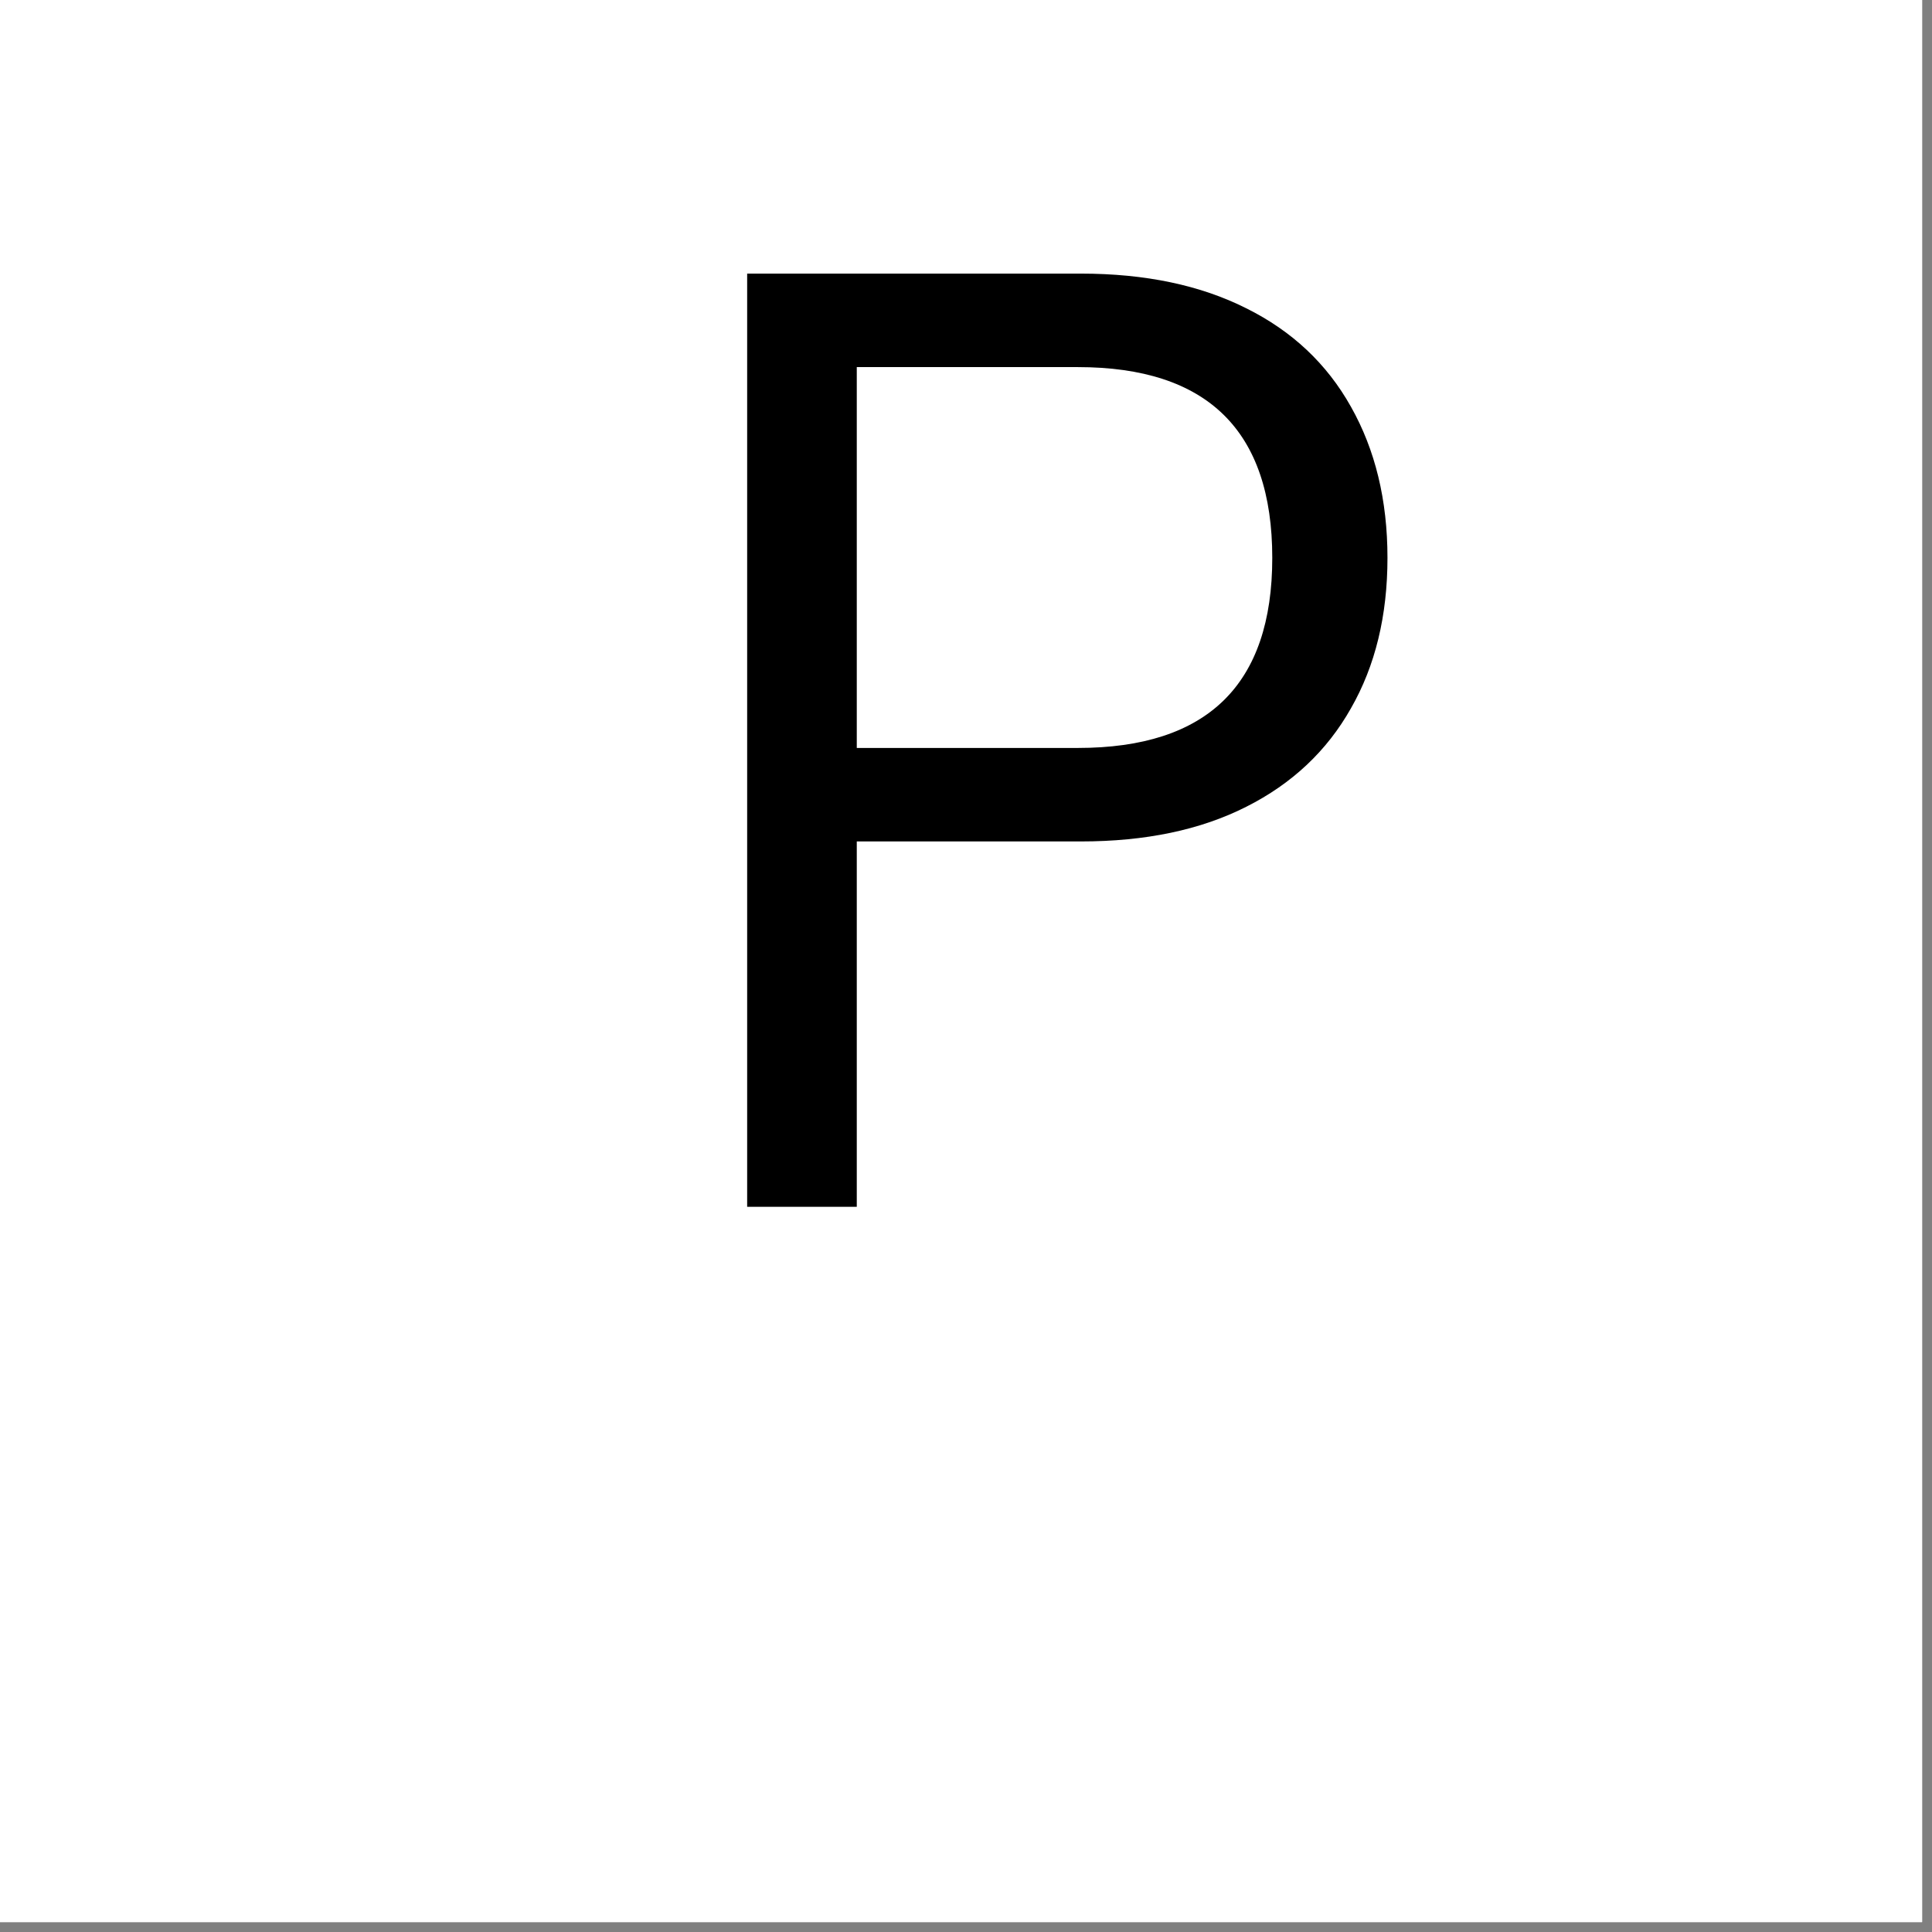
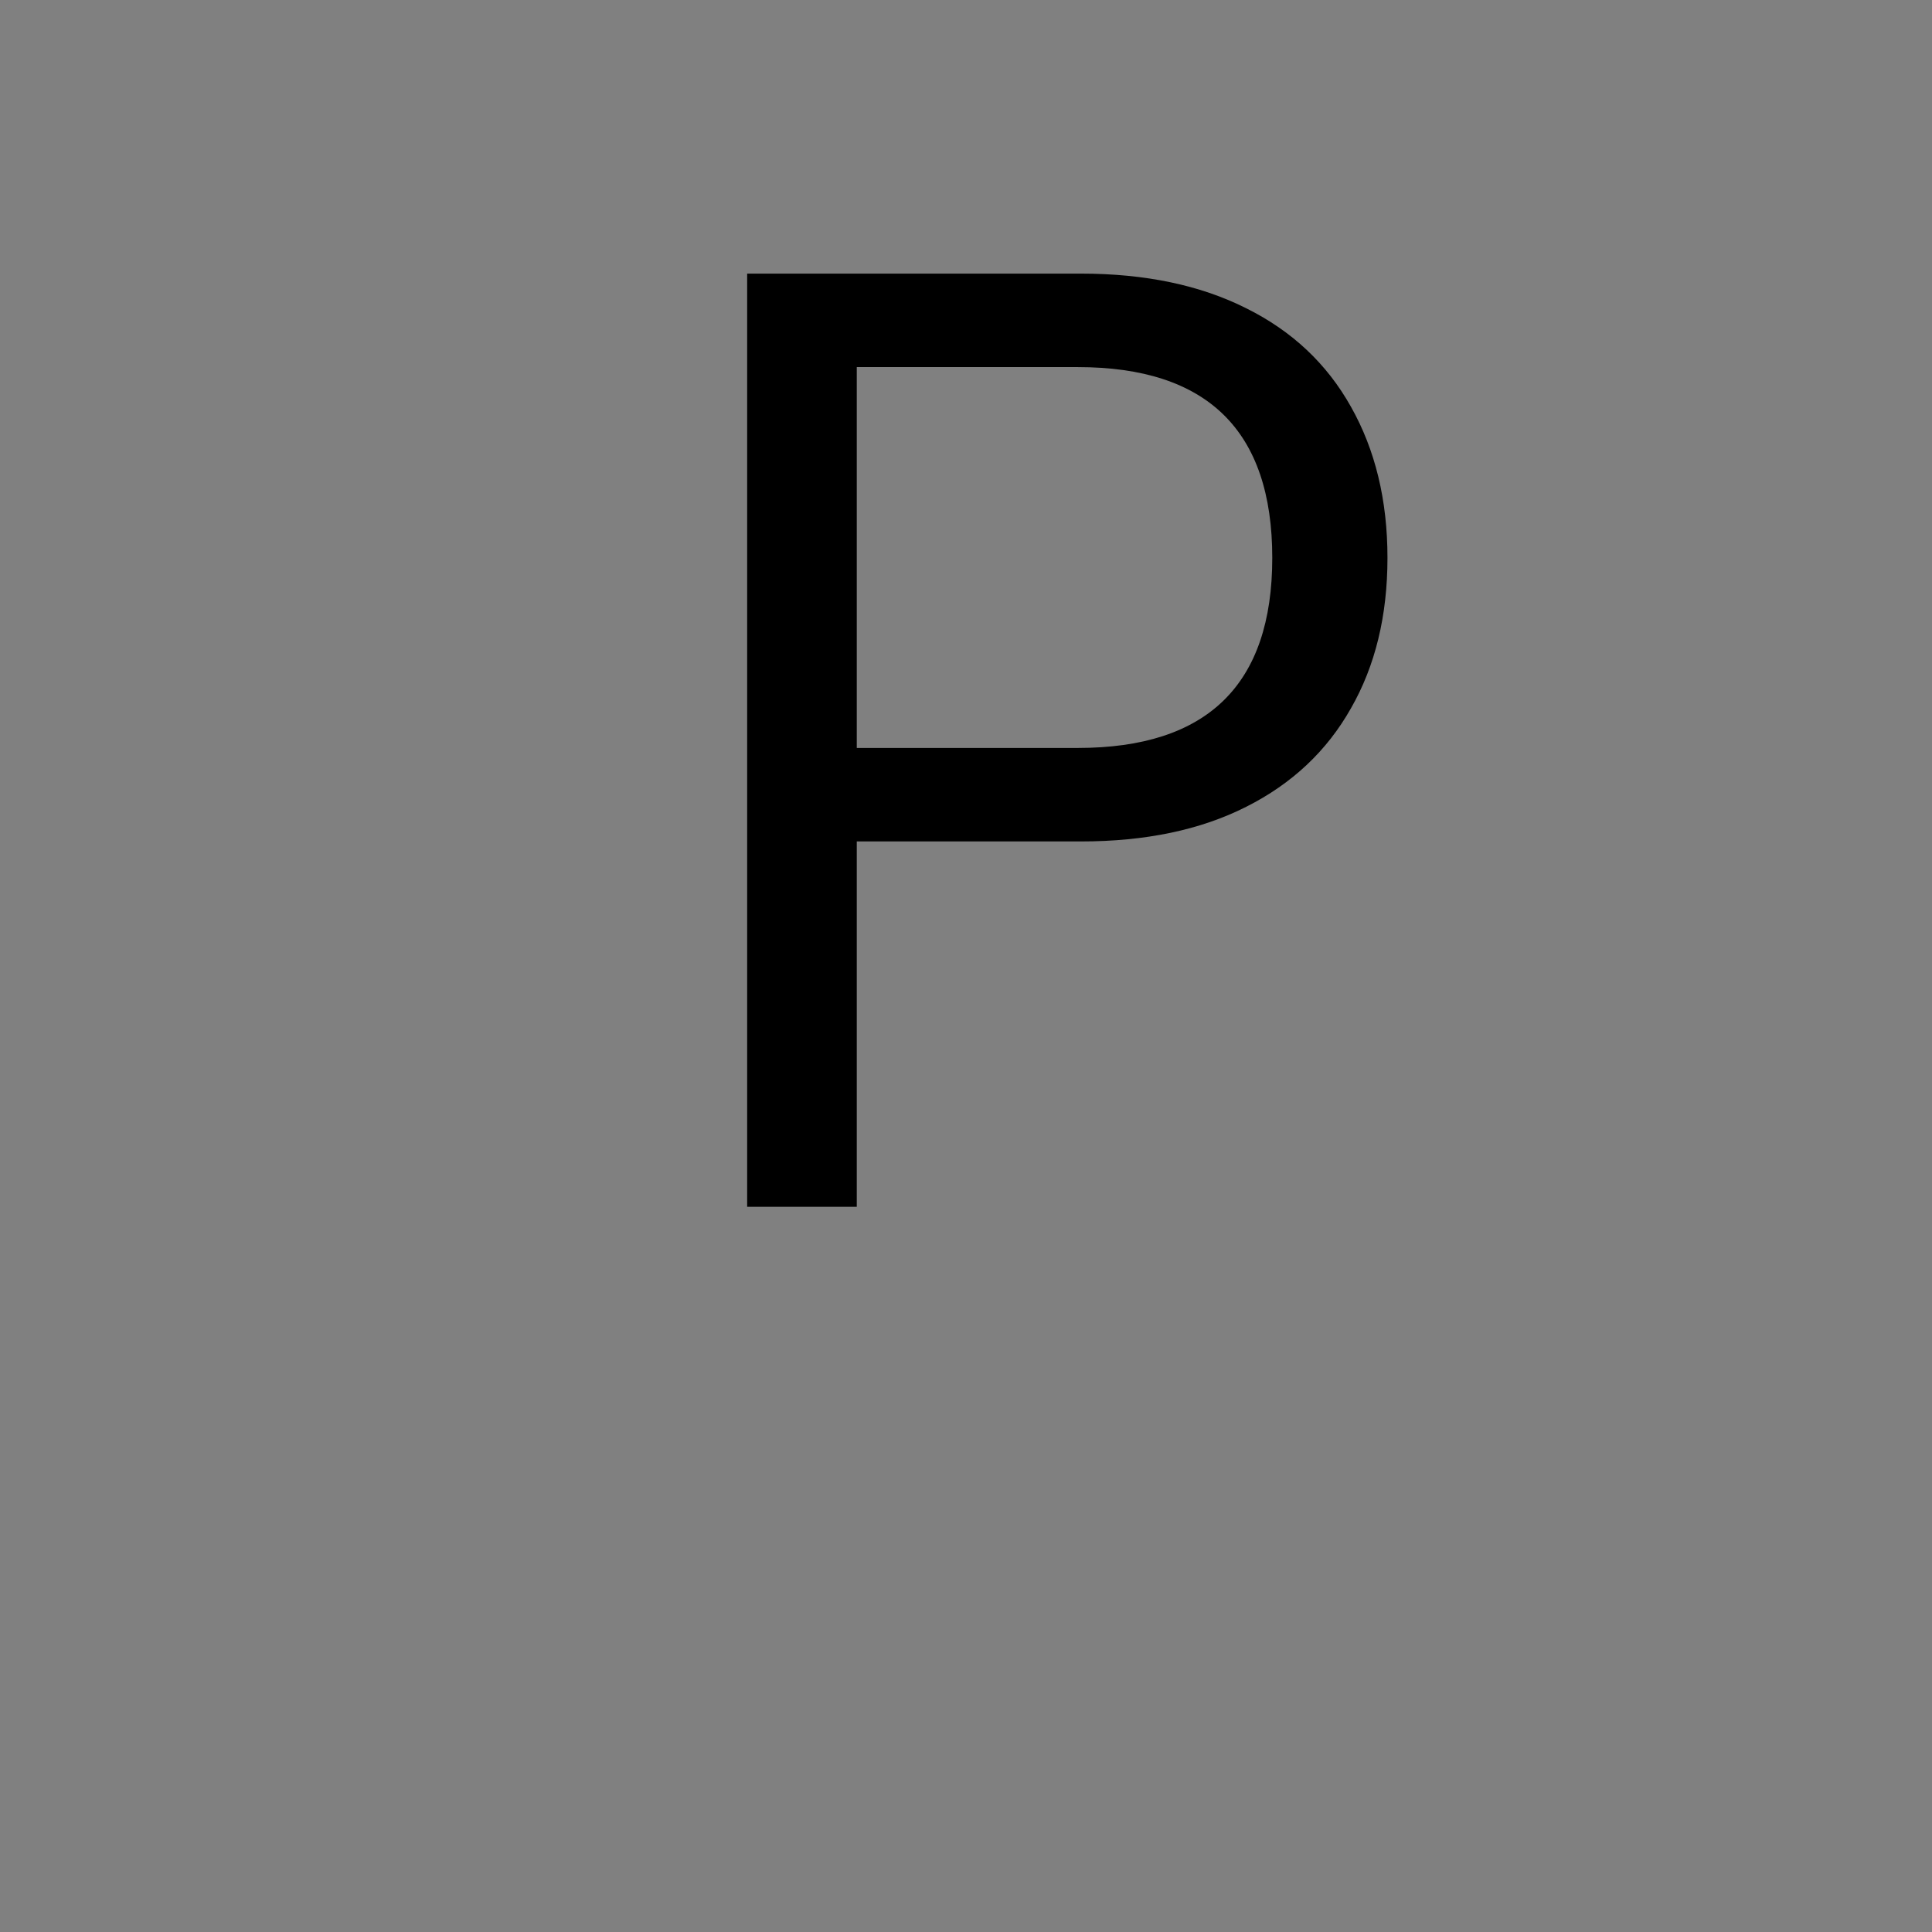
<svg xmlns="http://www.w3.org/2000/svg" width="65" zoomAndPan="magnify" viewBox="0 0 48.75 48.75" height="65" preserveAspectRatio="xMidYMid meet" version="1.0">
  <rect x="0" y="0" width="48.75" height="48.75" fill="#808080" stroke="none" />
  <defs>
    <g />
    <clipPath id="cfdccc0636">
      <path d="M 0 0 L 48.5 0 L 48.5 48.5 L 0 48.5 Z M 0 0 " clip-rule="nonzero" />
    </clipPath>
  </defs>
  <g clip-path="url(#cfdccc0636)">
-     <path fill="#ffffff" d="M 0 0 L 48.5 0 L 48.5 48.5 L 0 48.5 Z M 0 0 " fill-opacity="1" fill-rule="nonzero" />
-     <path fill="#ffffff" d="M 0 0 L 48.5 0 L 48.5 48.5 L 0 48.5 Z M 0 0 " fill-opacity="1" fill-rule="nonzero" />
-   </g>
+     </g>
  <g fill="#000000" fill-opacity="1">
    <g transform="translate(15.291, 30.451)">
      <g>
        <path d="M 11.984 -23.547 C 13.609 -23.547 15 -23.254 16.156 -22.672 C 17.312 -22.098 18.191 -21.27 18.797 -20.188 C 19.41 -19.102 19.719 -17.832 19.719 -16.375 C 19.719 -14.914 19.41 -13.648 18.797 -12.578 C 18.191 -11.504 17.312 -10.676 16.156 -10.094 C 15 -9.508 13.609 -9.219 11.984 -9.219 L 6.328 -9.219 L 6.328 0 L 3.562 0 L 3.562 -23.547 Z M 11.906 -11.578 C 15.176 -11.578 16.812 -13.176 16.812 -16.375 C 16.812 -19.582 15.176 -21.188 11.906 -21.188 L 6.328 -21.188 L 6.328 -11.578 Z M 11.906 -11.578 " />
      </g>
    </g>
  </g>
</svg>